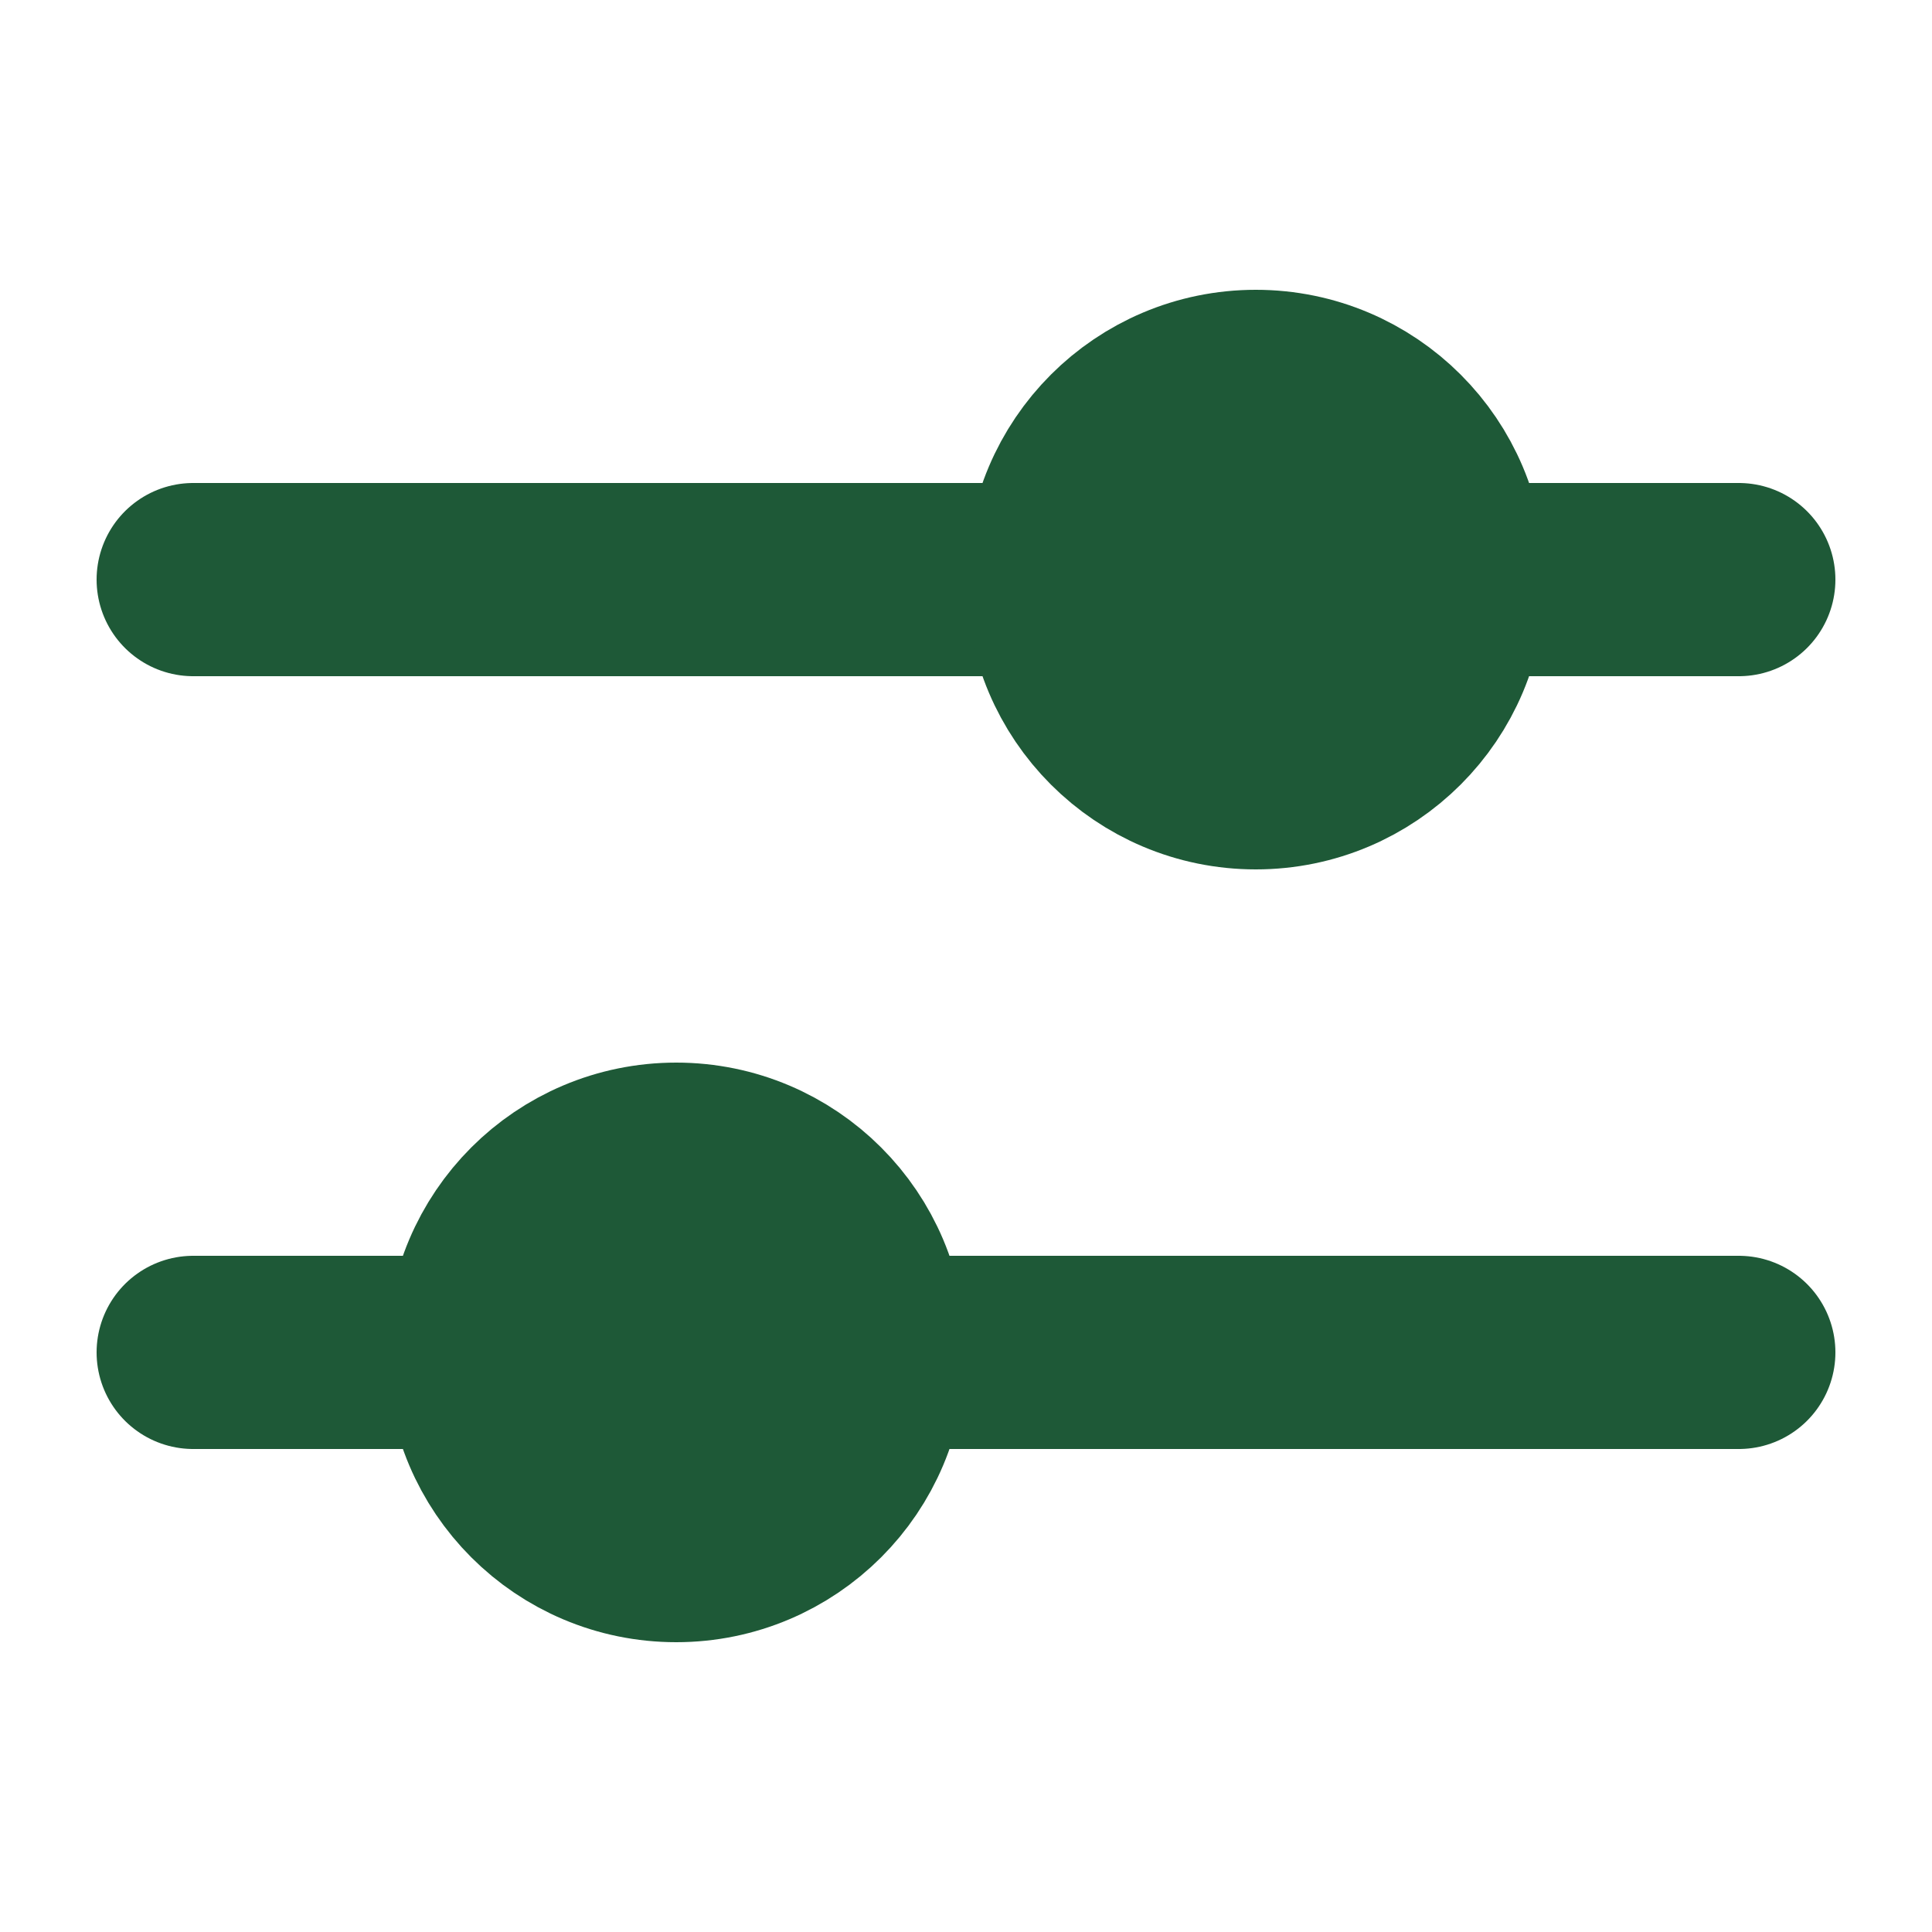
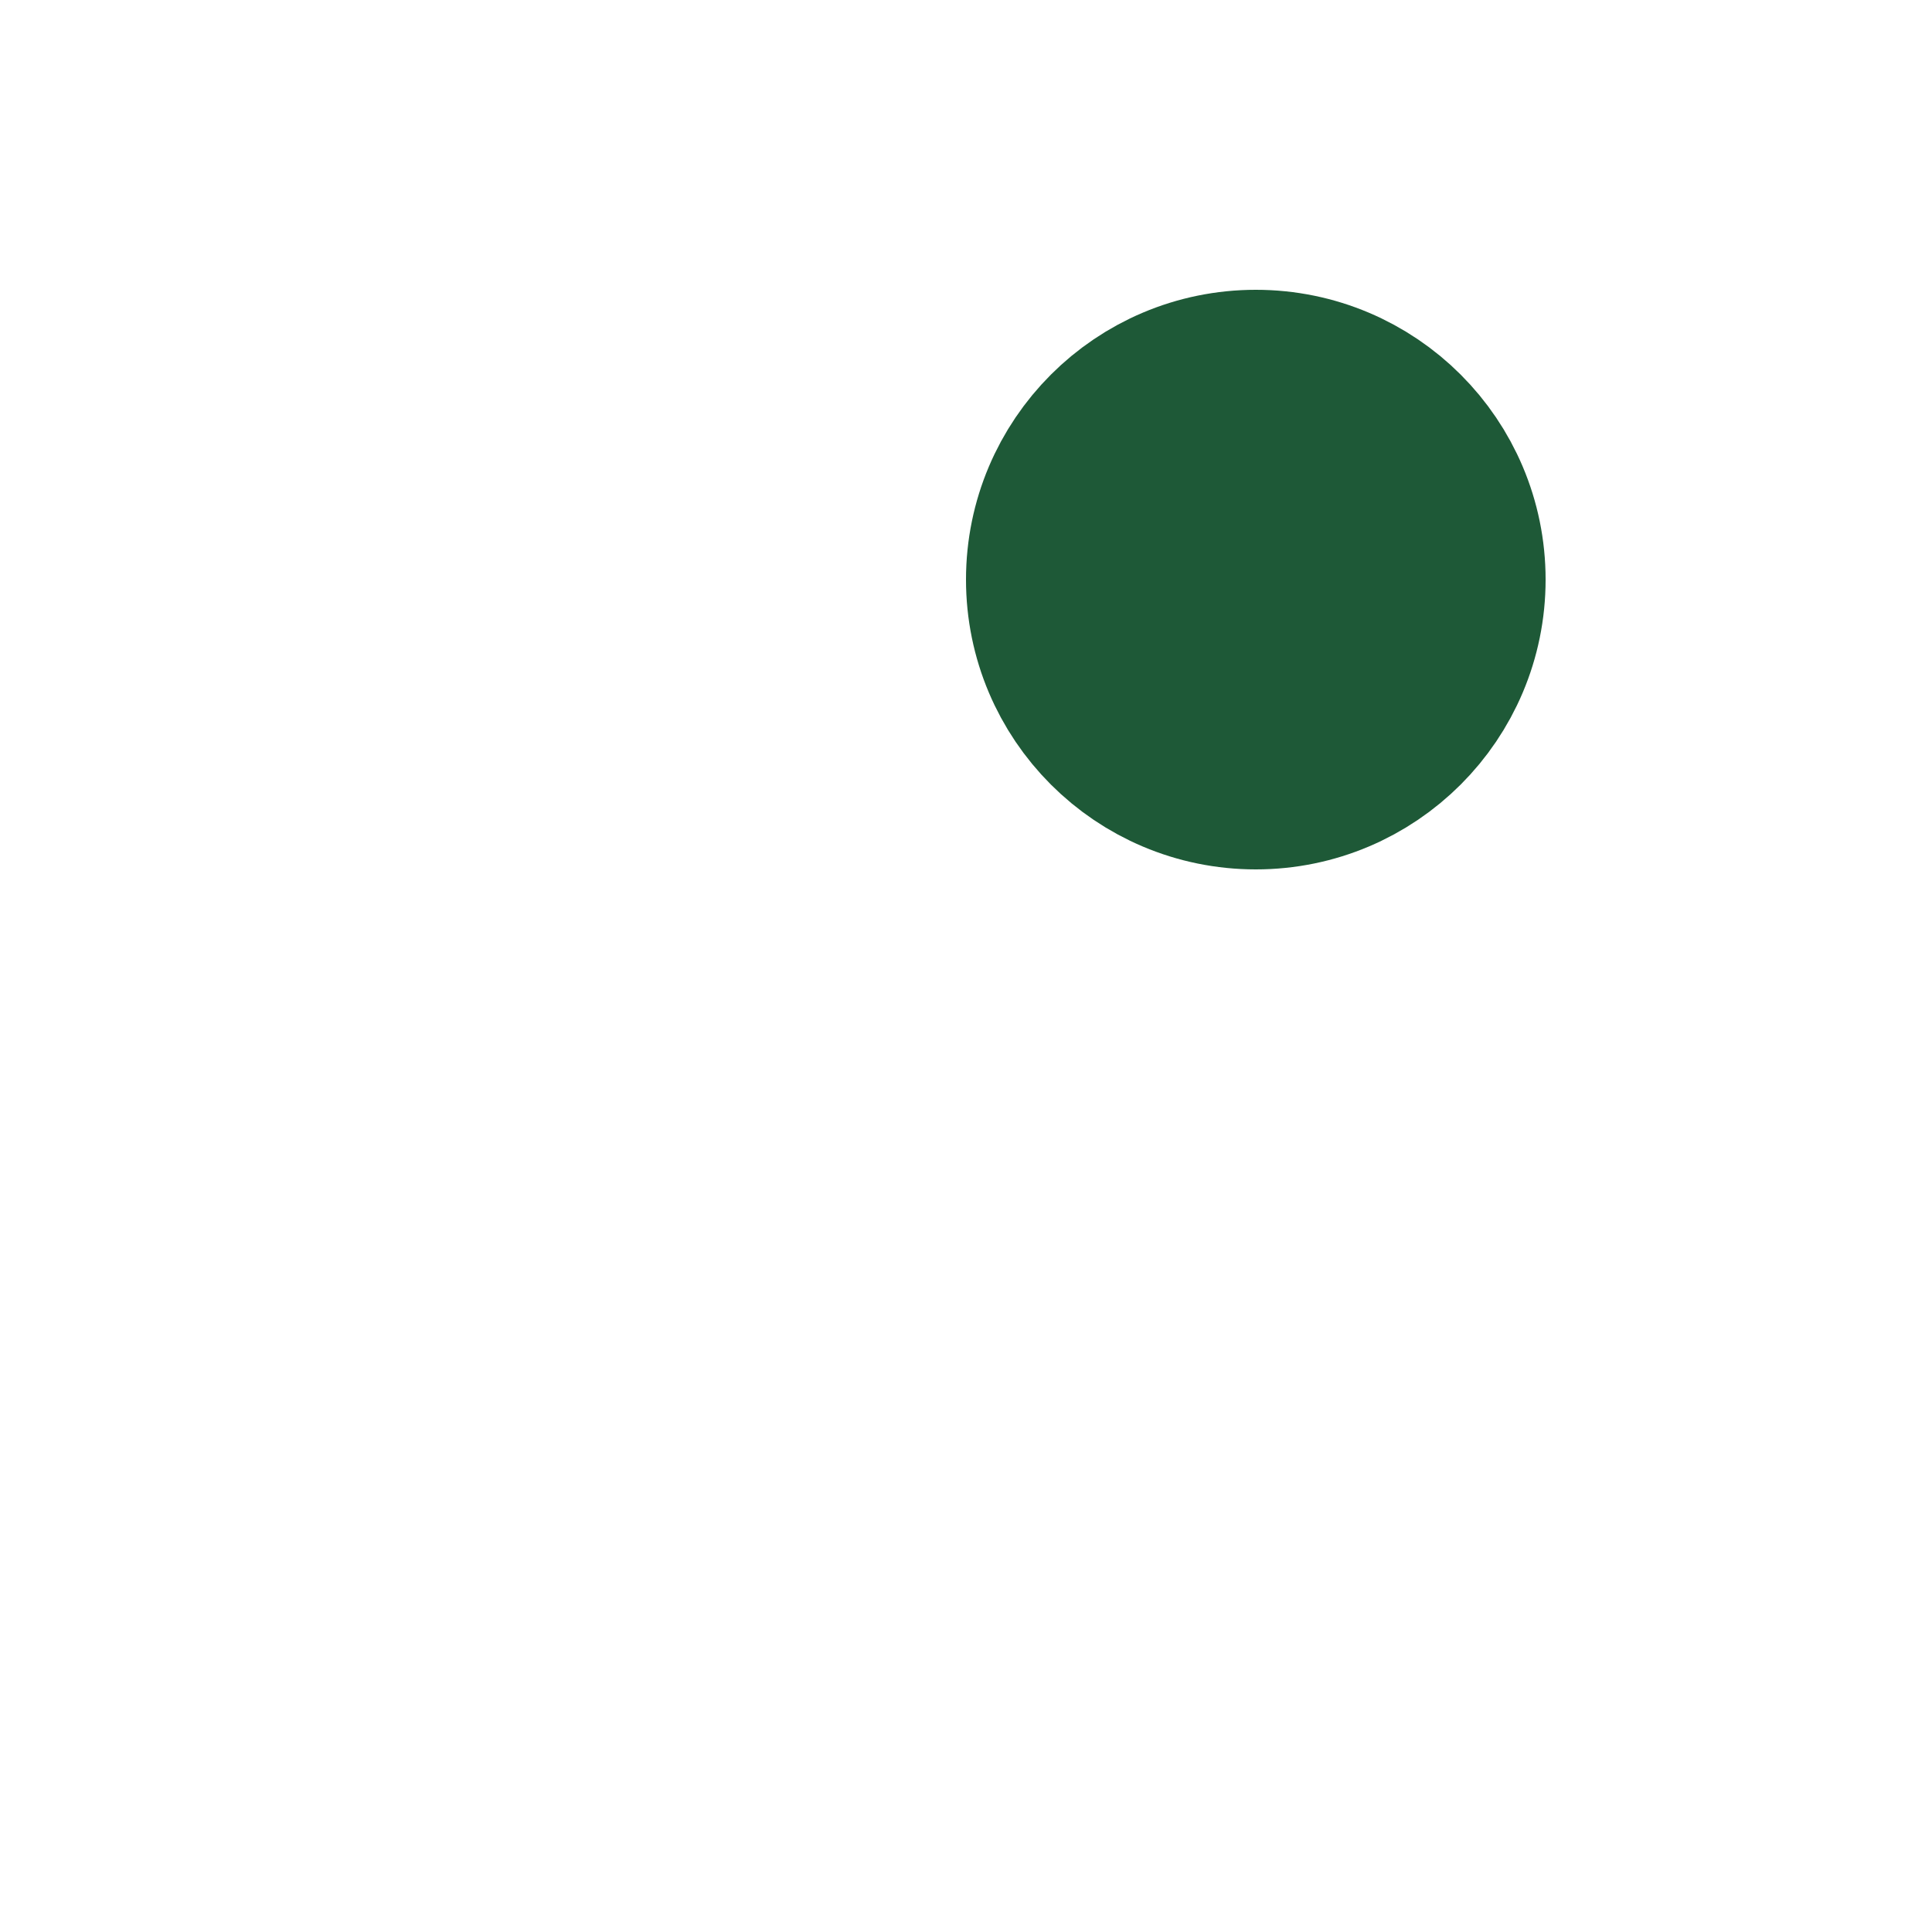
<svg xmlns="http://www.w3.org/2000/svg" width="20" height="20" viewBox="0 0 20 20" fill="none">
-   <path d="M2 6H11ZM15 6H18ZM9 14H18ZM2 14H5Z" fill="#1E5937" />
-   <path d="M2 6H11M15 6H18M9 14H18M2 14H5" stroke="#1E5937" stroke-width="2" stroke-linecap="round" stroke-linejoin="round" />
-   <path d="M7 16C8.105 16 9 15.105 9 14C9 12.895 8.105 12 7 12C5.895 12 5 12.895 5 14C5 15.105 5.895 16 7 16Z" fill="#1E5937" stroke="#1E5937" stroke-width="2" />
  <path d="M13 8C14.105 8 15 7.105 15 6C15 4.895 14.105 4 13 4C11.895 4 11 4.895 11 6C11 7.105 11.895 8 13 8Z" fill="#1E5937" stroke="#1E5937" stroke-width="2" />
</svg>